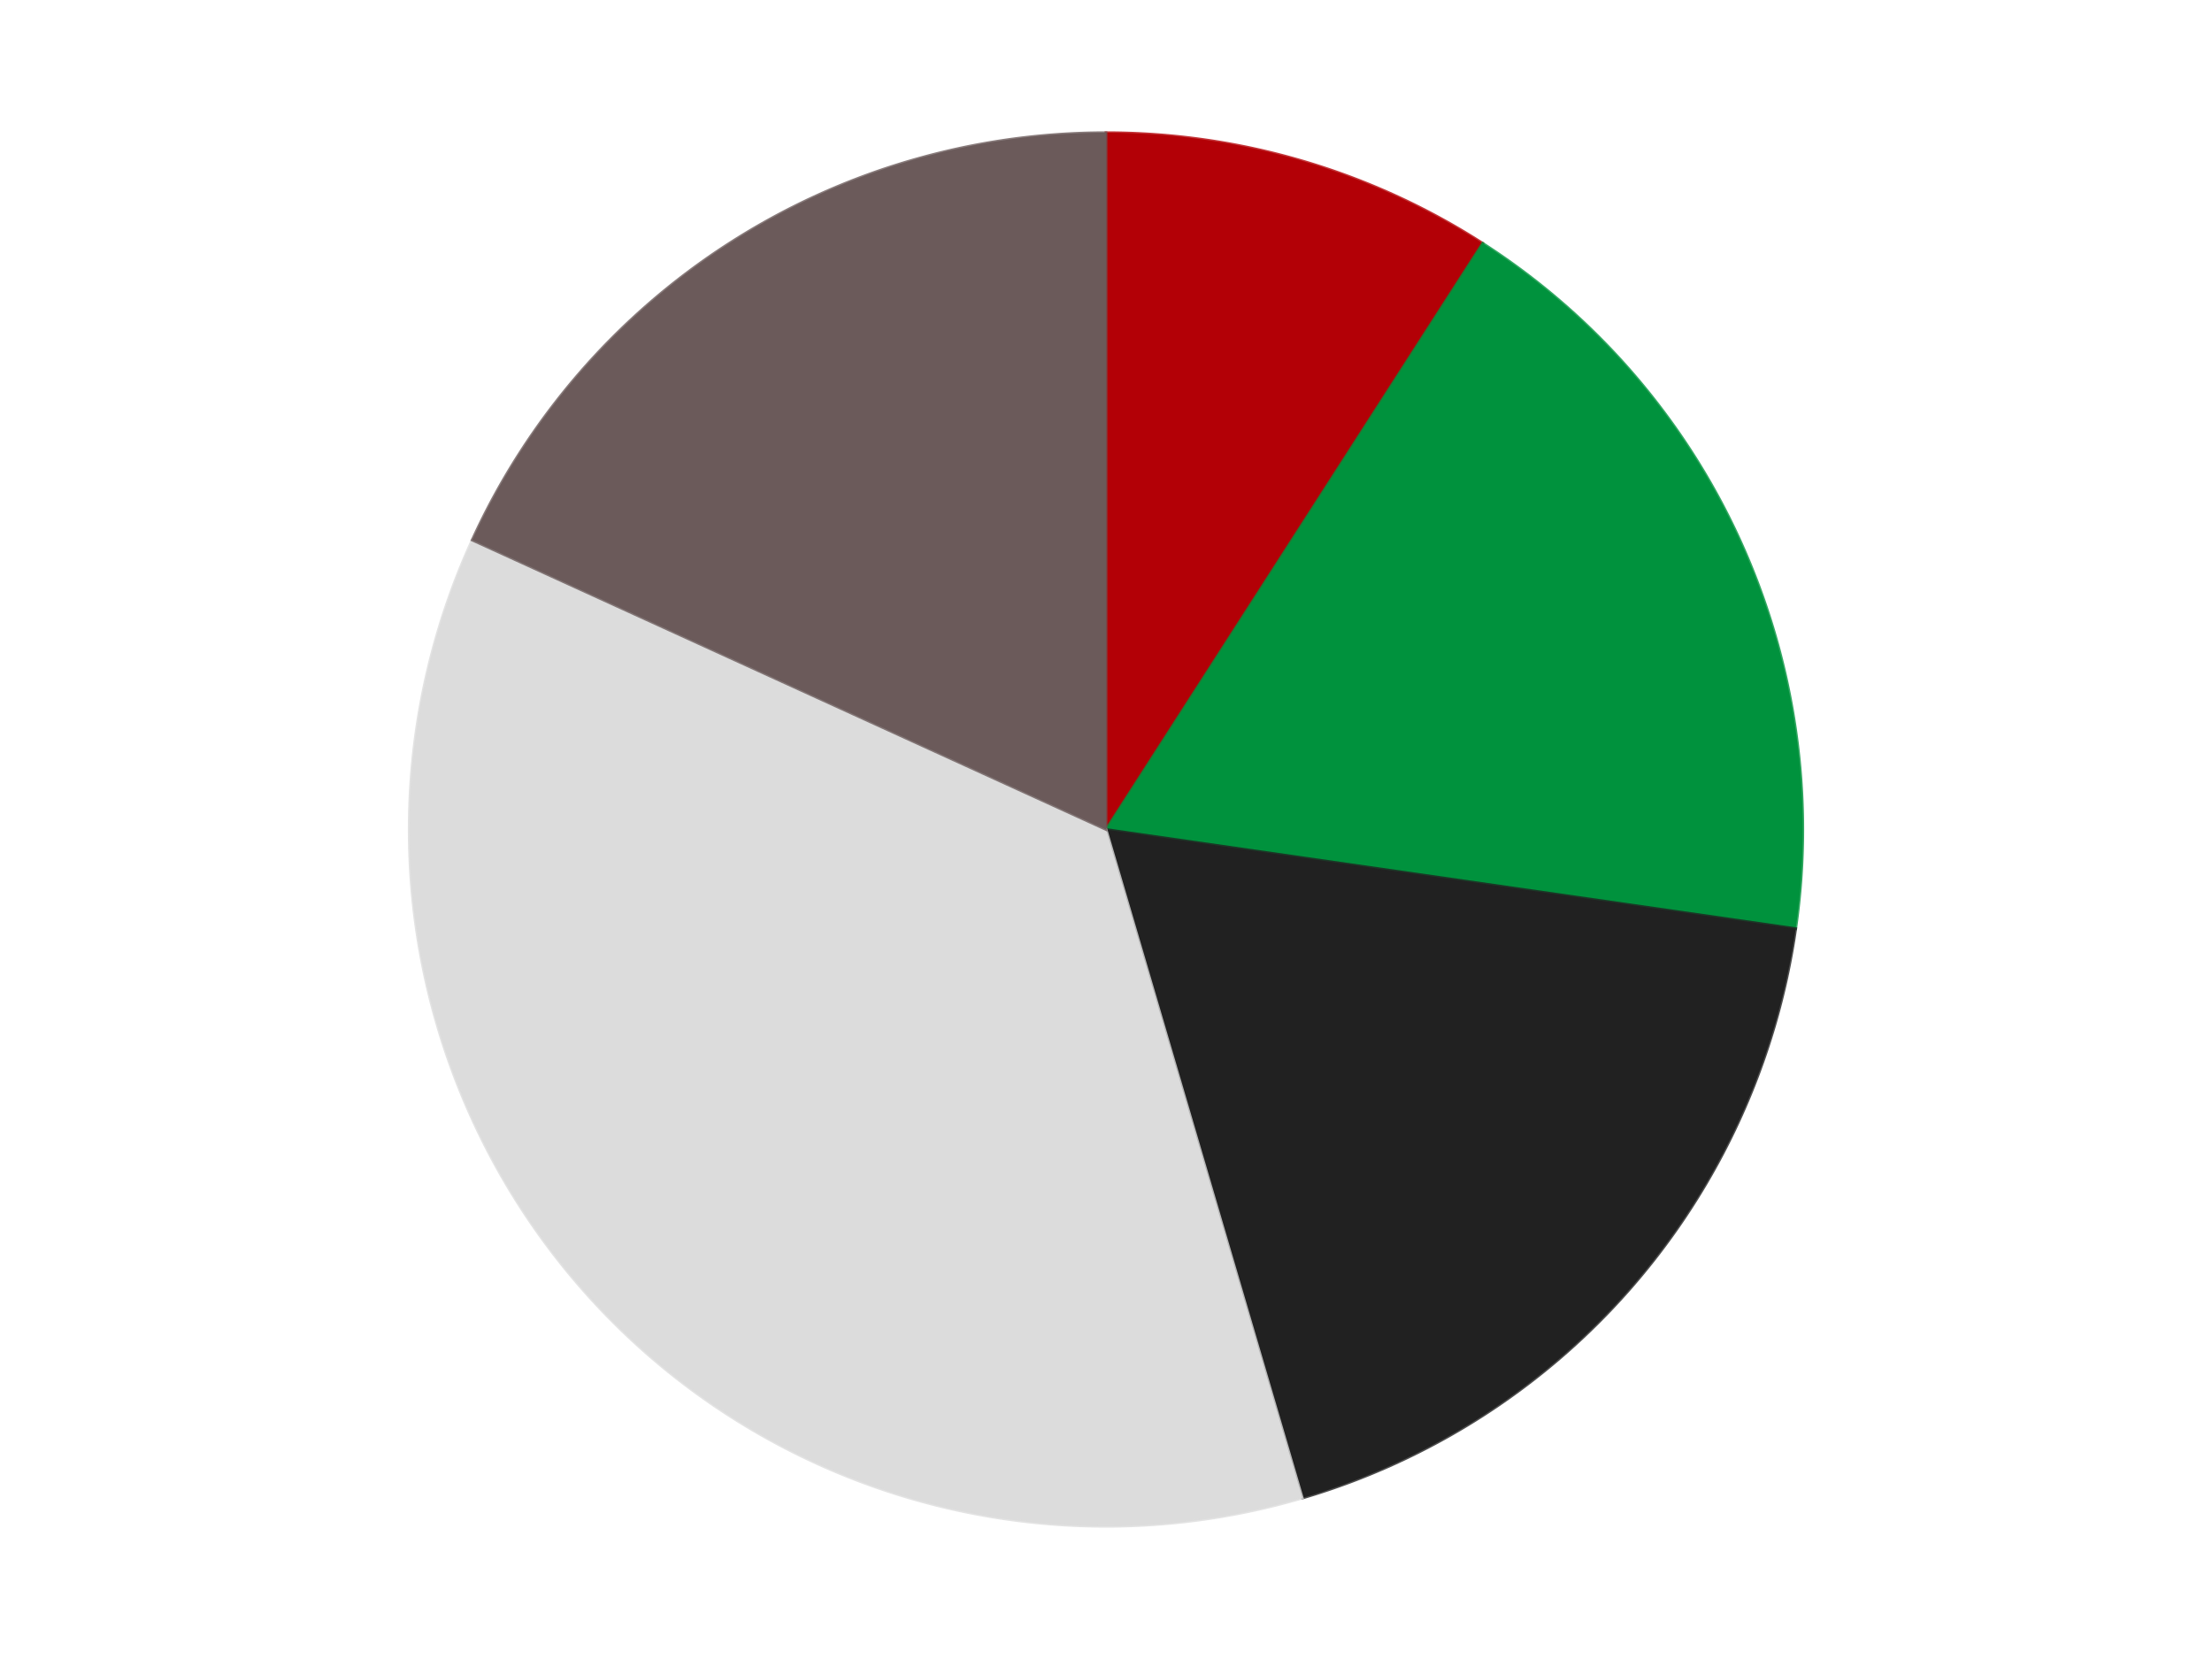
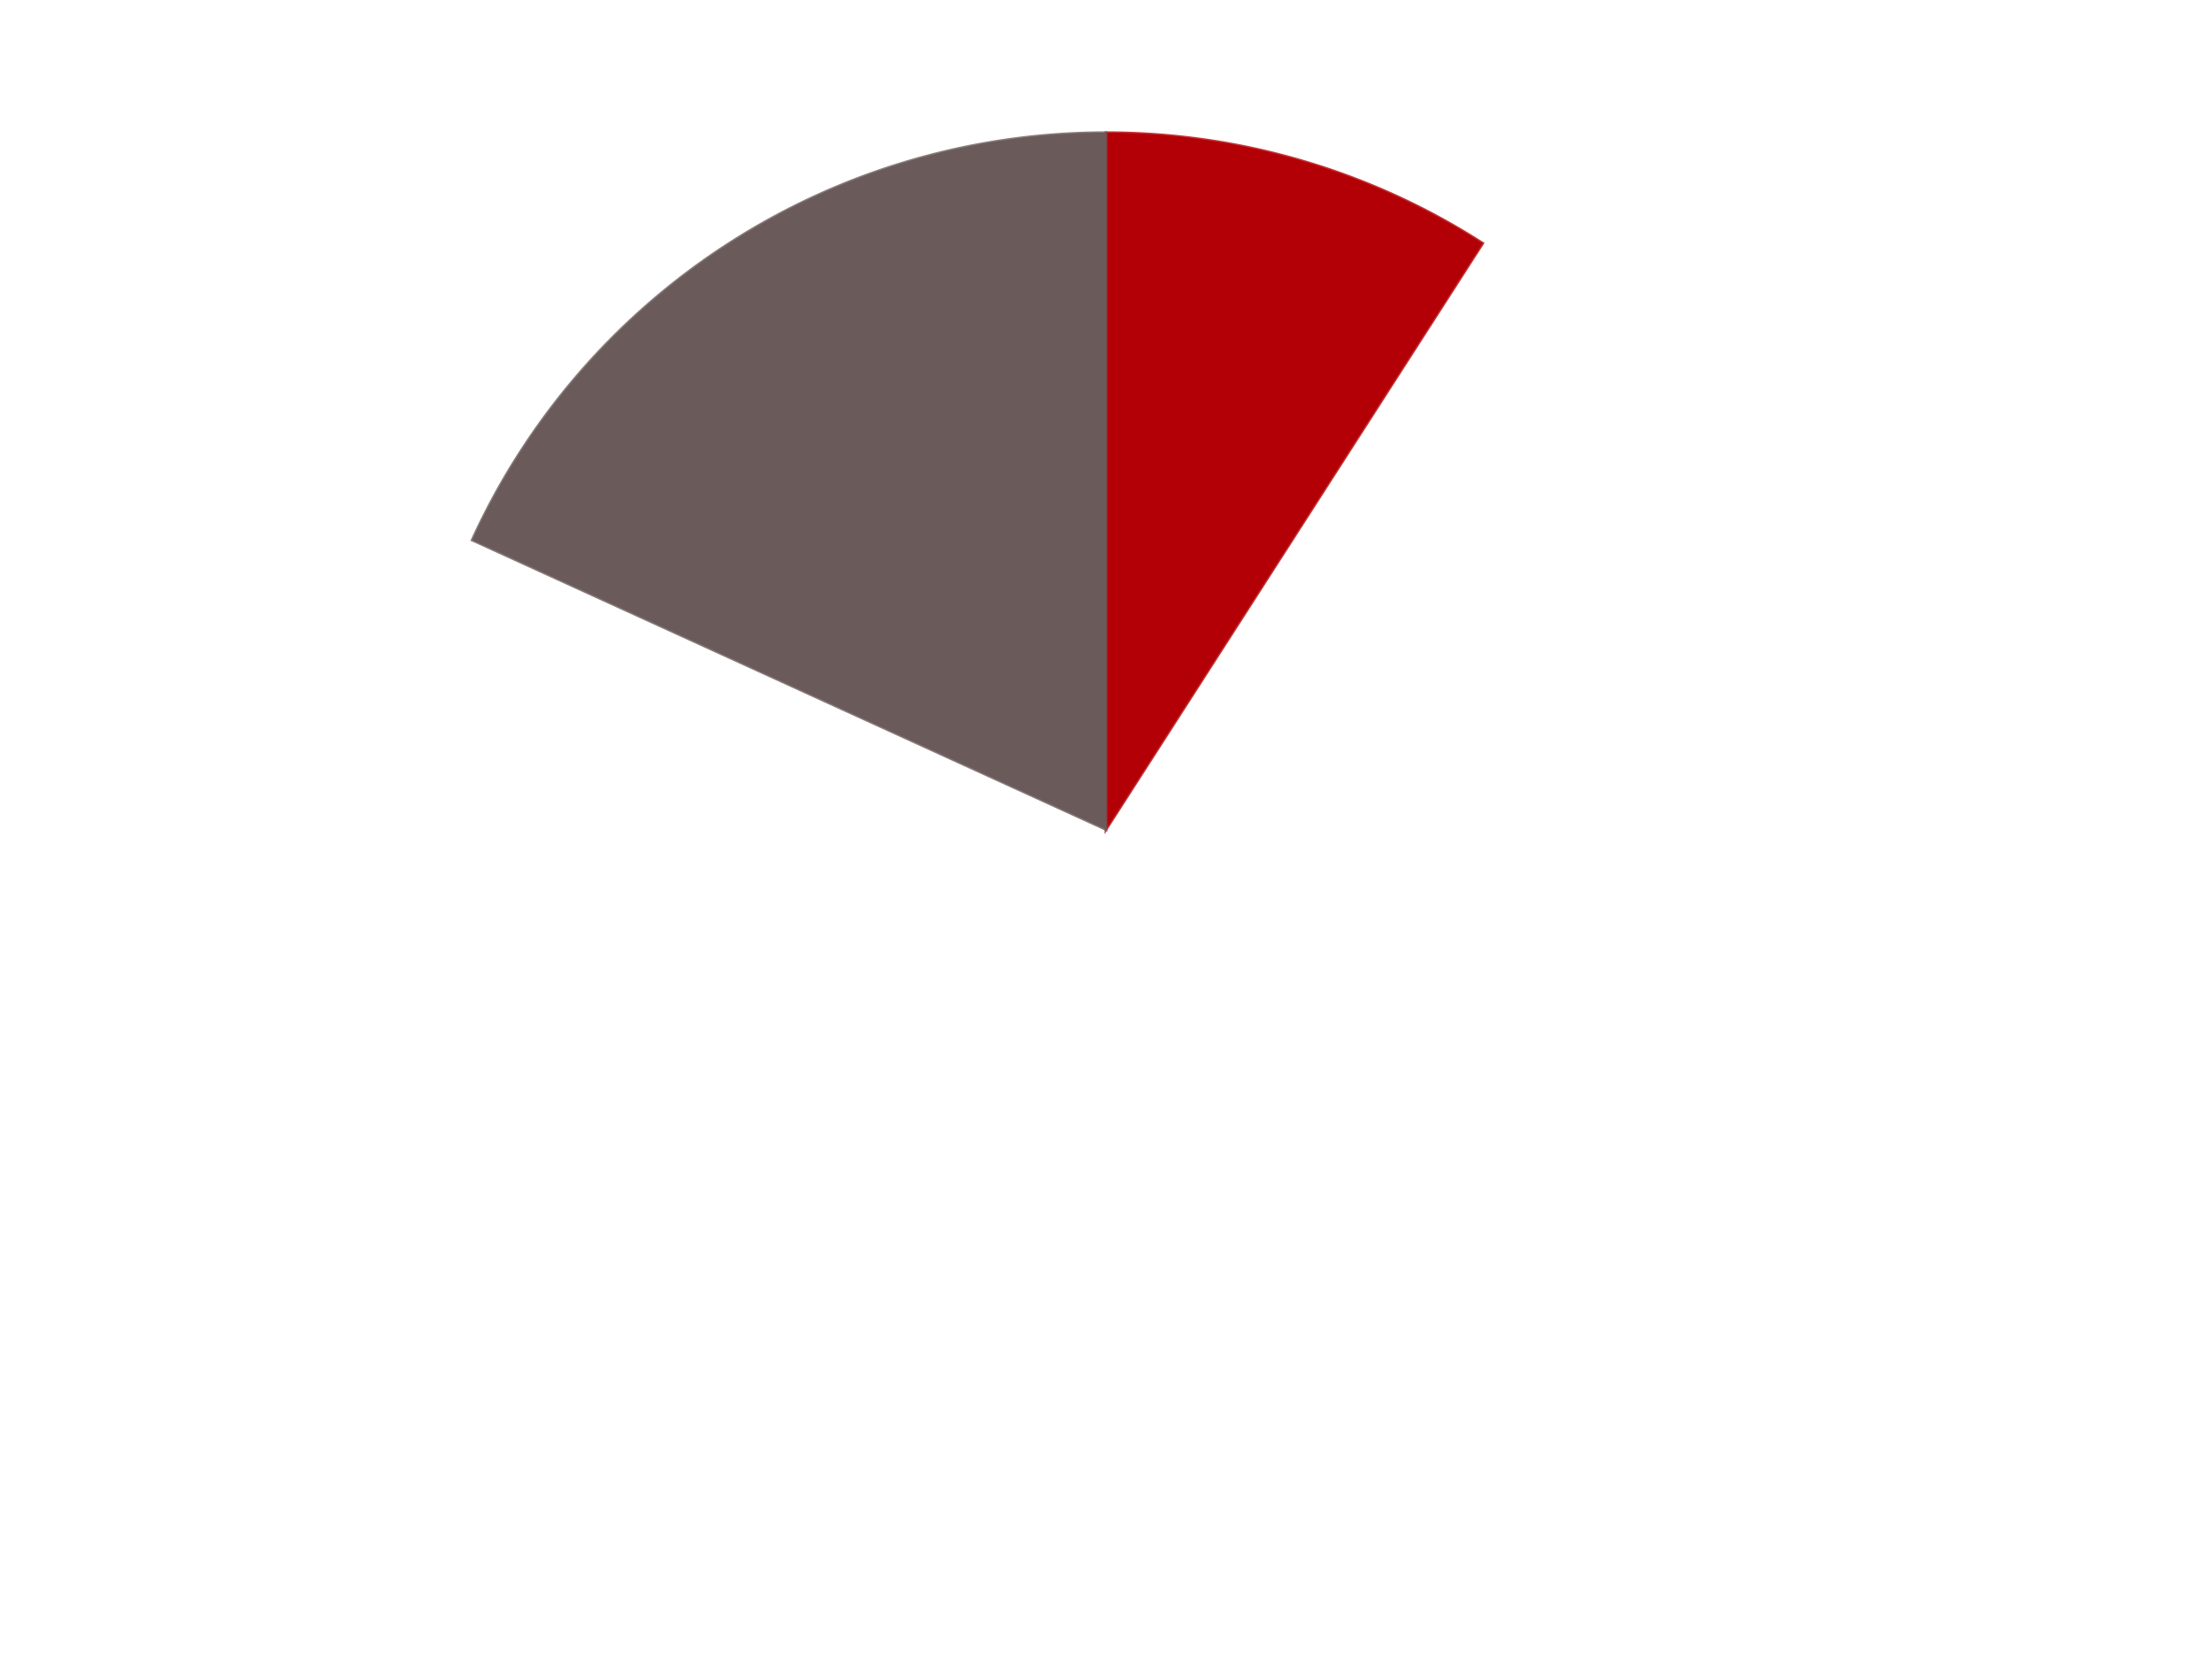
<svg xmlns="http://www.w3.org/2000/svg" xmlns:xlink="http://www.w3.org/1999/xlink" id="chart-6625afe4-9347-48b5-92a8-6abb2fab95e1" class="pygal-chart" viewBox="0 0 800 600">
  <defs>
    <style type="text/css">#chart-6625afe4-9347-48b5-92a8-6abb2fab95e1{-webkit-user-select:none;-webkit-font-smoothing:antialiased;font-family:Consolas,"Liberation Mono",Menlo,Courier,monospace}#chart-6625afe4-9347-48b5-92a8-6abb2fab95e1 .title{font-family:Consolas,"Liberation Mono",Menlo,Courier,monospace;font-size:16px}#chart-6625afe4-9347-48b5-92a8-6abb2fab95e1 .legends .legend text{font-family:Consolas,"Liberation Mono",Menlo,Courier,monospace;font-size:14px}#chart-6625afe4-9347-48b5-92a8-6abb2fab95e1 .axis text{font-family:Consolas,"Liberation Mono",Menlo,Courier,monospace;font-size:10px}#chart-6625afe4-9347-48b5-92a8-6abb2fab95e1 .axis text.major{font-family:Consolas,"Liberation Mono",Menlo,Courier,monospace;font-size:10px}#chart-6625afe4-9347-48b5-92a8-6abb2fab95e1 .text-overlay text.value{font-family:Consolas,"Liberation Mono",Menlo,Courier,monospace;font-size:16px}#chart-6625afe4-9347-48b5-92a8-6abb2fab95e1 .text-overlay text.label{font-family:Consolas,"Liberation Mono",Menlo,Courier,monospace;font-size:10px}#chart-6625afe4-9347-48b5-92a8-6abb2fab95e1 .tooltip{font-family:Consolas,"Liberation Mono",Menlo,Courier,monospace;font-size:14px}#chart-6625afe4-9347-48b5-92a8-6abb2fab95e1 text.no_data{font-family:Consolas,"Liberation Mono",Menlo,Courier,monospace;font-size:64px}
#chart-6625afe4-9347-48b5-92a8-6abb2fab95e1{background-color:transparent}#chart-6625afe4-9347-48b5-92a8-6abb2fab95e1 path,#chart-6625afe4-9347-48b5-92a8-6abb2fab95e1 line,#chart-6625afe4-9347-48b5-92a8-6abb2fab95e1 rect,#chart-6625afe4-9347-48b5-92a8-6abb2fab95e1 circle{-webkit-transition:150ms;-moz-transition:150ms;transition:150ms}#chart-6625afe4-9347-48b5-92a8-6abb2fab95e1 .graph &gt; .background{fill:transparent}#chart-6625afe4-9347-48b5-92a8-6abb2fab95e1 .plot &gt; .background{fill:transparent}#chart-6625afe4-9347-48b5-92a8-6abb2fab95e1 .graph{fill:rgba(0,0,0,.87)}#chart-6625afe4-9347-48b5-92a8-6abb2fab95e1 text.no_data{fill:rgba(0,0,0,1)}#chart-6625afe4-9347-48b5-92a8-6abb2fab95e1 .title{fill:rgba(0,0,0,1)}#chart-6625afe4-9347-48b5-92a8-6abb2fab95e1 .legends .legend text{fill:rgba(0,0,0,.87)}#chart-6625afe4-9347-48b5-92a8-6abb2fab95e1 .legends .legend:hover text{fill:rgba(0,0,0,1)}#chart-6625afe4-9347-48b5-92a8-6abb2fab95e1 .axis .line{stroke:rgba(0,0,0,1)}#chart-6625afe4-9347-48b5-92a8-6abb2fab95e1 .axis .guide.line{stroke:rgba(0,0,0,.54)}#chart-6625afe4-9347-48b5-92a8-6abb2fab95e1 .axis .major.line{stroke:rgba(0,0,0,.87)}#chart-6625afe4-9347-48b5-92a8-6abb2fab95e1 .axis text.major{fill:rgba(0,0,0,1)}#chart-6625afe4-9347-48b5-92a8-6abb2fab95e1 .axis.y .guides:hover .guide.line,#chart-6625afe4-9347-48b5-92a8-6abb2fab95e1 .line-graph .axis.x .guides:hover .guide.line,#chart-6625afe4-9347-48b5-92a8-6abb2fab95e1 .stackedline-graph .axis.x .guides:hover .guide.line,#chart-6625afe4-9347-48b5-92a8-6abb2fab95e1 .xy-graph .axis.x .guides:hover .guide.line{stroke:rgba(0,0,0,1)}#chart-6625afe4-9347-48b5-92a8-6abb2fab95e1 .axis .guides:hover text{fill:rgba(0,0,0,1)}#chart-6625afe4-9347-48b5-92a8-6abb2fab95e1 .reactive{fill-opacity:1.0;stroke-opacity:.8;stroke-width:1}#chart-6625afe4-9347-48b5-92a8-6abb2fab95e1 .ci{stroke:rgba(0,0,0,.87)}#chart-6625afe4-9347-48b5-92a8-6abb2fab95e1 .reactive.active,#chart-6625afe4-9347-48b5-92a8-6abb2fab95e1 .active .reactive{fill-opacity:0.6;stroke-opacity:.9;stroke-width:4}#chart-6625afe4-9347-48b5-92a8-6abb2fab95e1 .ci .reactive.active{stroke-width:1.5}#chart-6625afe4-9347-48b5-92a8-6abb2fab95e1 .series text{fill:rgba(0,0,0,1)}#chart-6625afe4-9347-48b5-92a8-6abb2fab95e1 .tooltip rect{fill:transparent;stroke:rgba(0,0,0,1);-webkit-transition:opacity 150ms;-moz-transition:opacity 150ms;transition:opacity 150ms}#chart-6625afe4-9347-48b5-92a8-6abb2fab95e1 .tooltip .label{fill:rgba(0,0,0,.87)}#chart-6625afe4-9347-48b5-92a8-6abb2fab95e1 .tooltip .label{fill:rgba(0,0,0,.87)}#chart-6625afe4-9347-48b5-92a8-6abb2fab95e1 .tooltip .legend{font-size:.8em;fill:rgba(0,0,0,.54)}#chart-6625afe4-9347-48b5-92a8-6abb2fab95e1 .tooltip .x_label{font-size:.6em;fill:rgba(0,0,0,1)}#chart-6625afe4-9347-48b5-92a8-6abb2fab95e1 .tooltip .xlink{font-size:.5em;text-decoration:underline}#chart-6625afe4-9347-48b5-92a8-6abb2fab95e1 .tooltip .value{font-size:1.5em}#chart-6625afe4-9347-48b5-92a8-6abb2fab95e1 .bound{font-size:.5em}#chart-6625afe4-9347-48b5-92a8-6abb2fab95e1 .max-value{font-size:.75em;fill:rgba(0,0,0,.54)}#chart-6625afe4-9347-48b5-92a8-6abb2fab95e1 .map-element{fill:transparent;stroke:rgba(0,0,0,.54) !important}#chart-6625afe4-9347-48b5-92a8-6abb2fab95e1 .map-element .reactive{fill-opacity:inherit;stroke-opacity:inherit}#chart-6625afe4-9347-48b5-92a8-6abb2fab95e1 .color-0,#chart-6625afe4-9347-48b5-92a8-6abb2fab95e1 .color-0 a:visited{stroke:#F44336;fill:#F44336}#chart-6625afe4-9347-48b5-92a8-6abb2fab95e1 .color-1,#chart-6625afe4-9347-48b5-92a8-6abb2fab95e1 .color-1 a:visited{stroke:#3F51B5;fill:#3F51B5}#chart-6625afe4-9347-48b5-92a8-6abb2fab95e1 .color-2,#chart-6625afe4-9347-48b5-92a8-6abb2fab95e1 .color-2 a:visited{stroke:#009688;fill:#009688}#chart-6625afe4-9347-48b5-92a8-6abb2fab95e1 .color-3,#chart-6625afe4-9347-48b5-92a8-6abb2fab95e1 .color-3 a:visited{stroke:#FFC107;fill:#FFC107}#chart-6625afe4-9347-48b5-92a8-6abb2fab95e1 .color-4,#chart-6625afe4-9347-48b5-92a8-6abb2fab95e1 .color-4 a:visited{stroke:#FF5722;fill:#FF5722}#chart-6625afe4-9347-48b5-92a8-6abb2fab95e1 .text-overlay .color-0 text{fill:black}#chart-6625afe4-9347-48b5-92a8-6abb2fab95e1 .text-overlay .color-1 text{fill:black}#chart-6625afe4-9347-48b5-92a8-6abb2fab95e1 .text-overlay .color-2 text{fill:black}#chart-6625afe4-9347-48b5-92a8-6abb2fab95e1 .text-overlay .color-3 text{fill:black}#chart-6625afe4-9347-48b5-92a8-6abb2fab95e1 .text-overlay .color-4 text{fill:black}
#chart-6625afe4-9347-48b5-92a8-6abb2fab95e1 text.no_data{text-anchor:middle}#chart-6625afe4-9347-48b5-92a8-6abb2fab95e1 .guide.line{fill:none}#chart-6625afe4-9347-48b5-92a8-6abb2fab95e1 .centered{text-anchor:middle}#chart-6625afe4-9347-48b5-92a8-6abb2fab95e1 .title{text-anchor:middle}#chart-6625afe4-9347-48b5-92a8-6abb2fab95e1 .legends .legend text{fill-opacity:1}#chart-6625afe4-9347-48b5-92a8-6abb2fab95e1 .axis.x text{text-anchor:middle}#chart-6625afe4-9347-48b5-92a8-6abb2fab95e1 .axis.x:not(.web) text[transform]{text-anchor:start}#chart-6625afe4-9347-48b5-92a8-6abb2fab95e1 .axis.x:not(.web) text[transform].backwards{text-anchor:end}#chart-6625afe4-9347-48b5-92a8-6abb2fab95e1 .axis.y text{text-anchor:end}#chart-6625afe4-9347-48b5-92a8-6abb2fab95e1 .axis.y text[transform].backwards{text-anchor:start}#chart-6625afe4-9347-48b5-92a8-6abb2fab95e1 .axis.y2 text{text-anchor:start}#chart-6625afe4-9347-48b5-92a8-6abb2fab95e1 .axis.y2 text[transform].backwards{text-anchor:end}#chart-6625afe4-9347-48b5-92a8-6abb2fab95e1 .axis .guide.line{stroke-dasharray:4,4;stroke:black}#chart-6625afe4-9347-48b5-92a8-6abb2fab95e1 .axis .major.guide.line{stroke-dasharray:6,6;stroke:black}#chart-6625afe4-9347-48b5-92a8-6abb2fab95e1 .horizontal .axis.y .guide.line,#chart-6625afe4-9347-48b5-92a8-6abb2fab95e1 .horizontal .axis.y2 .guide.line,#chart-6625afe4-9347-48b5-92a8-6abb2fab95e1 .vertical .axis.x .guide.line{opacity:0}#chart-6625afe4-9347-48b5-92a8-6abb2fab95e1 .horizontal .axis.always_show .guide.line,#chart-6625afe4-9347-48b5-92a8-6abb2fab95e1 .vertical .axis.always_show .guide.line{opacity:1 !important}#chart-6625afe4-9347-48b5-92a8-6abb2fab95e1 .axis.y .guides:hover .guide.line,#chart-6625afe4-9347-48b5-92a8-6abb2fab95e1 .axis.y2 .guides:hover .guide.line,#chart-6625afe4-9347-48b5-92a8-6abb2fab95e1 .axis.x .guides:hover .guide.line{opacity:1}#chart-6625afe4-9347-48b5-92a8-6abb2fab95e1 .axis .guides:hover text{opacity:1}#chart-6625afe4-9347-48b5-92a8-6abb2fab95e1 .nofill{fill:none}#chart-6625afe4-9347-48b5-92a8-6abb2fab95e1 .subtle-fill{fill-opacity:.2}#chart-6625afe4-9347-48b5-92a8-6abb2fab95e1 .dot{stroke-width:1px;fill-opacity:1;stroke-opacity:1}#chart-6625afe4-9347-48b5-92a8-6abb2fab95e1 .dot.active{stroke-width:5px}#chart-6625afe4-9347-48b5-92a8-6abb2fab95e1 .dot.negative{fill:transparent}#chart-6625afe4-9347-48b5-92a8-6abb2fab95e1 text,#chart-6625afe4-9347-48b5-92a8-6abb2fab95e1 tspan{stroke:none !important}#chart-6625afe4-9347-48b5-92a8-6abb2fab95e1 .series text.active{opacity:1}#chart-6625afe4-9347-48b5-92a8-6abb2fab95e1 .tooltip rect{fill-opacity:.95;stroke-width:.5}#chart-6625afe4-9347-48b5-92a8-6abb2fab95e1 .tooltip text{fill-opacity:1}#chart-6625afe4-9347-48b5-92a8-6abb2fab95e1 .showable{visibility:hidden}#chart-6625afe4-9347-48b5-92a8-6abb2fab95e1 .showable.shown{visibility:visible}#chart-6625afe4-9347-48b5-92a8-6abb2fab95e1 .gauge-background{fill:rgba(229,229,229,1);stroke:none}#chart-6625afe4-9347-48b5-92a8-6abb2fab95e1 .bg-lines{stroke:transparent;stroke-width:2px}</style>
    <script type="text/javascript">window.pygal = window.pygal || {};window.pygal.config = window.pygal.config || {};window.pygal.config['6625afe4-9347-48b5-92a8-6abb2fab95e1'] = {"allow_interruptions": false, "box_mode": "extremes", "classes": ["pygal-chart"], "css": ["file://style.css", "file://graph.css"], "defs": [], "disable_xml_declaration": false, "dots_size": 2.5, "dynamic_print_values": false, "explicit_size": false, "fill": false, "force_uri_protocol": "https", "formatter": null, "half_pie": false, "height": 600, "include_x_axis": false, "inner_radius": 0, "interpolate": null, "interpolation_parameters": {}, "interpolation_precision": 250, "inverse_y_axis": false, "js": ["//kozea.github.io/pygal.js/2.0.x/pygal-tooltips.min.js"], "legend_at_bottom": false, "legend_at_bottom_columns": null, "legend_box_size": 12, "logarithmic": false, "margin": 20, "margin_bottom": null, "margin_left": null, "margin_right": null, "margin_top": null, "max_scale": 16, "min_scale": 4, "missing_value_fill_truncation": "x", "no_data_text": "No data", "no_prefix": false, "order_min": null, "pretty_print": false, "print_labels": false, "print_values": false, "print_values_position": "center", "print_zeroes": true, "range": null, "rounded_bars": null, "secondary_range": null, "show_dots": true, "show_legend": false, "show_minor_x_labels": true, "show_minor_y_labels": true, "show_only_major_dots": false, "show_x_guides": false, "show_x_labels": true, "show_y_guides": true, "show_y_labels": true, "spacing": 10, "stack_from_top": false, "strict": false, "stroke": true, "stroke_style": null, "style": {"background": "transparent", "ci_colors": [], "colors": ["#F44336", "#3F51B5", "#009688", "#FFC107", "#FF5722", "#9C27B0", "#03A9F4", "#8BC34A", "#FF9800", "#E91E63", "#2196F3", "#4CAF50", "#FFEB3B", "#673AB7", "#00BCD4", "#CDDC39", "#9E9E9E", "#607D8B"], "dot_opacity": "1", "font_family": "Consolas, \"Liberation Mono\", Menlo, Courier, monospace", "foreground": "rgba(0, 0, 0, .87)", "foreground_strong": "rgba(0, 0, 0, 1)", "foreground_subtle": "rgba(0, 0, 0, .54)", "guide_stroke_color": "black", "guide_stroke_dasharray": "4,4", "label_font_family": "Consolas, \"Liberation Mono\", Menlo, Courier, monospace", "label_font_size": 10, "legend_font_family": "Consolas, \"Liberation Mono\", Menlo, Courier, monospace", "legend_font_size": 14, "major_guide_stroke_color": "black", "major_guide_stroke_dasharray": "6,6", "major_label_font_family": "Consolas, \"Liberation Mono\", Menlo, Courier, monospace", "major_label_font_size": 10, "no_data_font_family": "Consolas, \"Liberation Mono\", Menlo, Courier, monospace", "no_data_font_size": 64, "opacity": "1.0", "opacity_hover": "0.6", "plot_background": "transparent", "stroke_opacity": ".8", "stroke_opacity_hover": ".9", "stroke_width": "1", "stroke_width_hover": "4", "title_font_family": "Consolas, \"Liberation Mono\", Menlo, Courier, monospace", "title_font_size": 16, "tooltip_font_family": "Consolas, \"Liberation Mono\", Menlo, Courier, monospace", "tooltip_font_size": 14, "transition": "150ms", "value_background": "rgba(229, 229, 229, 1)", "value_colors": [], "value_font_family": "Consolas, \"Liberation Mono\", Menlo, Courier, monospace", "value_font_size": 16, "value_label_font_family": "Consolas, \"Liberation Mono\", Menlo, Courier, monospace", "value_label_font_size": 10}, "title": null, "tooltip_border_radius": 0, "tooltip_fancy_mode": true, "truncate_label": null, "truncate_legend": null, "width": 800, "x_label_rotation": 0, "x_labels": null, "x_labels_major": null, "x_labels_major_count": null, "x_labels_major_every": null, "x_title": null, "xrange": null, "y_label_rotation": 0, "y_labels": null, "y_labels_major": null, "y_labels_major_count": null, "y_labels_major_every": null, "y_title": null, "zero": 0, "legends": ["Red", "Green", "Black", "Chrome Silver", "Dark Gray"]}</script>
    <script type="text/javascript" xlink:href="https://kozea.github.io/pygal.js/2.0.x/pygal-tooltips.min.js" />
  </defs>
  <title>Pygal</title>
  <g class="graph pie-graph vertical">
    <rect x="0" y="0" width="800" height="600" class="background" />
    <g transform="translate(20, 20)" class="plot">
-       <rect x="0" y="0" width="760" height="560" class="background" />
      <g class="series serie-0 color-0">
        <g class="slices">
          <g class="slice" style="fill: #B30006; stroke: #B30006">
            <path d="M380 28 A252 252 0 0 1 516.241 68.004 L380 280 A0 0 0 0 0 380 280 z" class="slice reactive tooltip-trigger" />
            <desc class="value">1</desc>
            <desc class="x centered">415.49830216202014</desc>
            <desc class="y centered">159.10388532457333</desc>
          </g>
        </g>
      </g>
      <g class="series serie-1 color-1">
        <g class="slices">
          <g class="slice" style="fill: #00923D; stroke: #00923D">
-             <path d="M516.241 68.004 A252 252 0 0 1 629.435 315.863 L380 280 A0 0 0 0 0 380 280 z" class="slice reactive tooltip-trigger" />
            <desc class="value">2</desc>
            <desc class="x centered">494.6136314146693</desc>
            <desc class="y centered">227.6577083617623</desc>
          </g>
        </g>
      </g>
      <g class="series serie-2 color-2">
        <g class="slices">
          <g class="slice" style="fill: #212121; stroke: #212121">
-             <path d="M629.435 315.863 A252 252 0 0 1 450.997 521.792 L380 280 A0 0 0 0 0 380 280 z" class="slice reactive tooltip-trigger" />
            <desc class="value">2</desc>
            <desc class="x centered">475.22444636863656</desc>
            <desc class="y centered">362.5124524771059</desc>
          </g>
        </g>
      </g>
      <g class="series serie-3 color-3">
        <g class="slices">
          <g class="slice" style="fill: #DCDCDC; stroke: #DCDCDC">
-             <path d="M450.997 521.792 A252 252 0 0 1 150.773 175.315 L380 280 A0 0 0 0 0 380 280 z" class="slice reactive tooltip-trigger" />
            <desc class="value">4</desc>
            <desc class="x centered">284.77555363136344</desc>
            <desc class="y centered">362.5124524771059</desc>
          </g>
        </g>
      </g>
      <g class="series serie-4 color-4">
        <g class="slices">
          <g class="slice" style="fill: #6B5A5A; stroke: #6B5A5A">
            <path d="M150.773 175.315 A252 252 0 0 1 380 28 L380 280 A0 0 0 0 0 380 280 z" class="slice reactive tooltip-trigger" />
            <desc class="value">2</desc>
            <desc class="x centered">311.87925700059475</desc>
            <desc class="y centered">174.00205486327116</desc>
          </g>
        </g>
      </g>
    </g>
    <g class="titles" />
    <g transform="translate(20, 20)" class="plot overlay">
      <g class="series serie-0 color-0" />
      <g class="series serie-1 color-1" />
      <g class="series serie-2 color-2" />
      <g class="series serie-3 color-3" />
      <g class="series serie-4 color-4" />
    </g>
    <g transform="translate(20, 20)" class="plot text-overlay">
      <g class="series serie-0 color-0" />
      <g class="series serie-1 color-1" />
      <g class="series serie-2 color-2" />
      <g class="series serie-3 color-3" />
      <g class="series serie-4 color-4" />
    </g>
    <g transform="translate(20, 20)" class="plot tooltip-overlay">
      <g transform="translate(0 0)" style="opacity: 0" class="tooltip">
-         <rect rx="0" ry="0" width="0" height="0" class="tooltip-box" />
        <g class="text" />
      </g>
    </g>
  </g>
</svg>